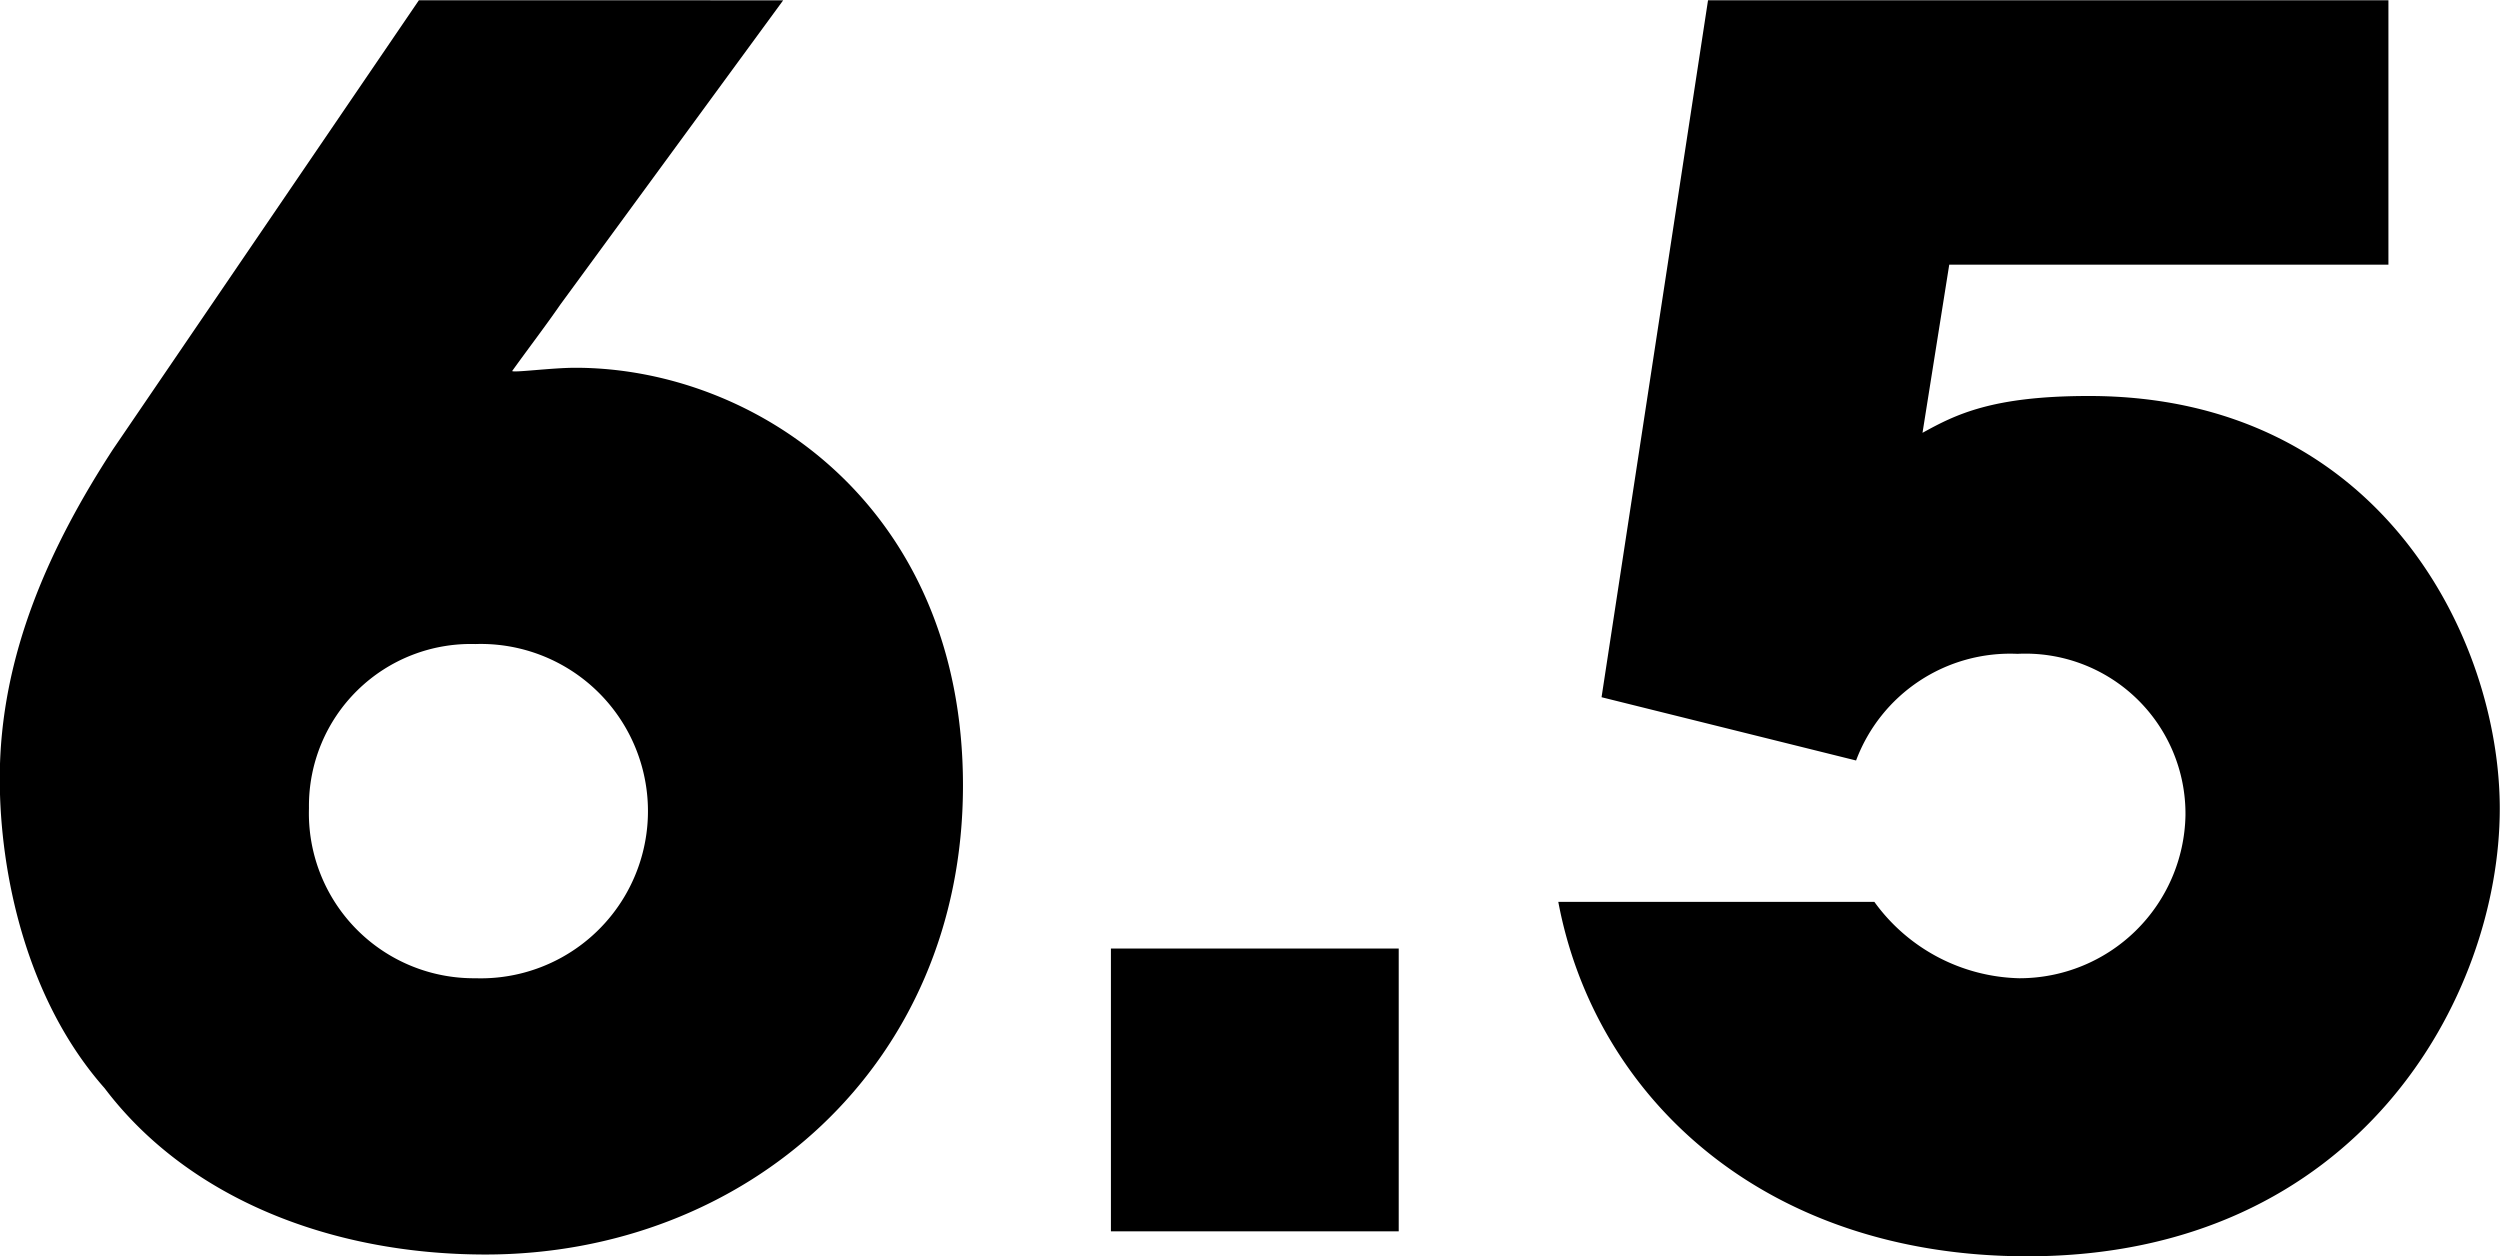
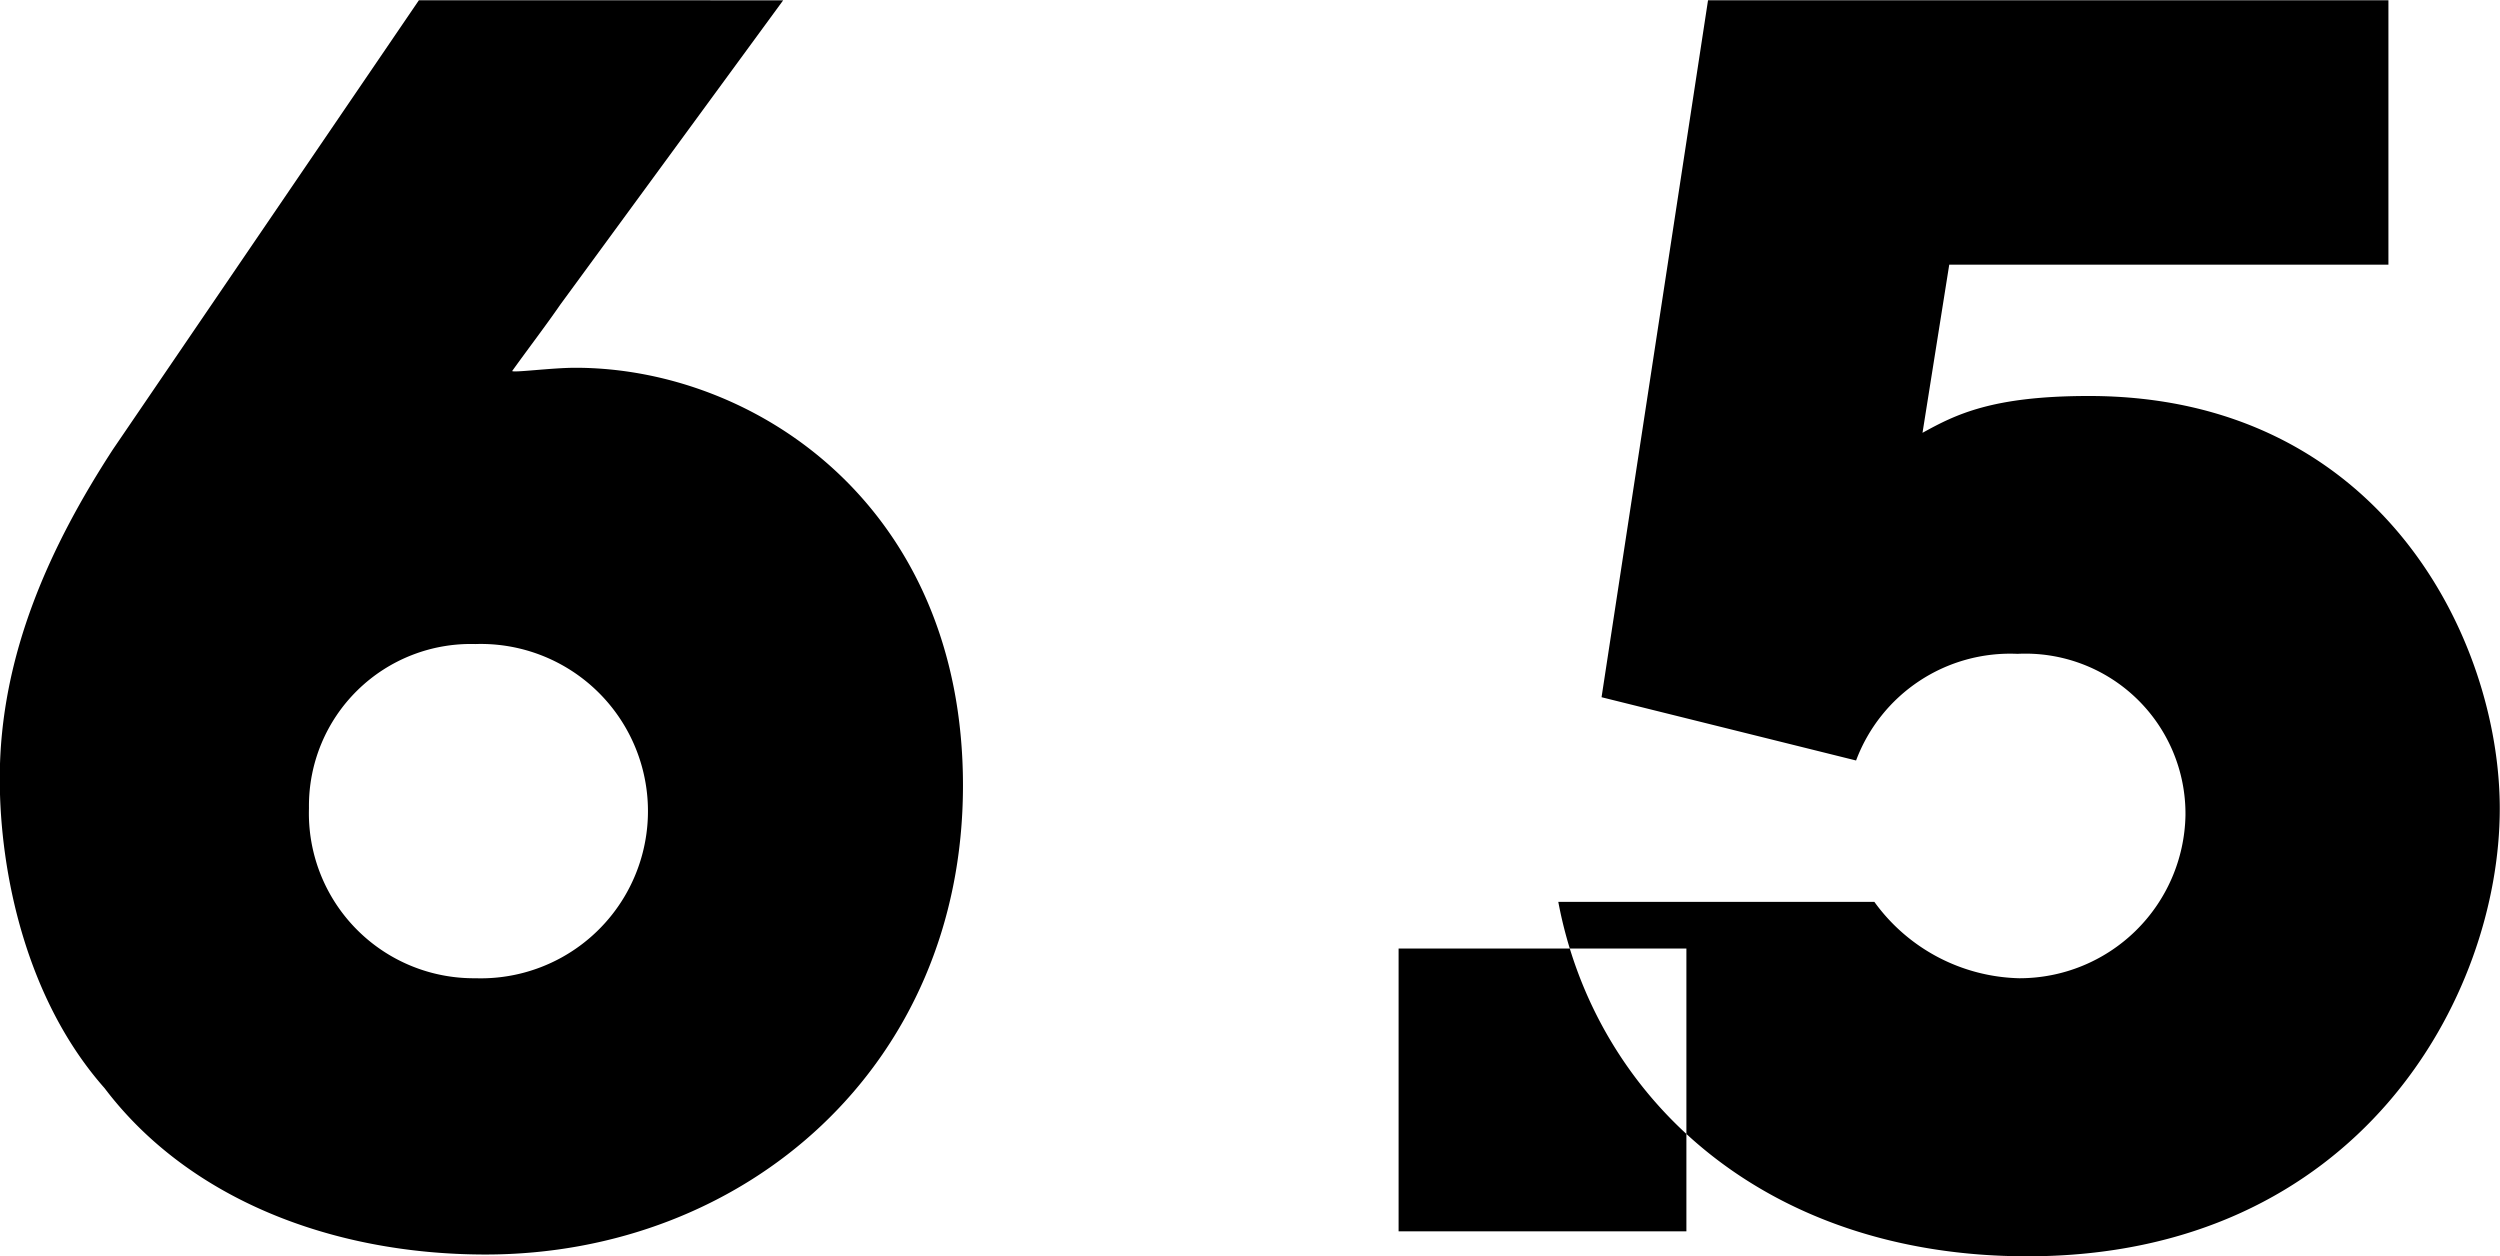
<svg xmlns="http://www.w3.org/2000/svg" height="42.28" viewBox="0 0 84.156 42.28" width="84.156">
-   <path d="m63.788 2093.54-10.3 15.12c-2.072 3.19-3.808 6.88-3.808 11.08 0 3.2.9 7.45 3.528 10.42 2.8 3.7 7.616 5.6 12.824 5.6 8.736 0 16.072-6.33 16.072-15.79 0-9.41-7-14.06-13.048-14.06-.784 0-2.072.17-2.128.11.56-.78 1.12-1.51 1.624-2.24l7.5-10.24zm-3.7 27.16a5.448 5.448 0 0 1 5.6-5.49 5.628 5.628 0 1 1 0 11.25 5.552 5.552 0 0 1 -5.6-5.71zm36.68 4.76h-9.684v9.52h9.688v-9.52zm10.416-31.92-3.584 23.46 8.568 2.13a5.535 5.535 0 0 1 5.432-3.59 5.387 5.387 0 0 1 5.656 5.44 5.59 5.59 0 0 1 -5.6 5.48 6.193 6.193 0 0 1 -4.872-2.57h-10.64c1.232 6.55 6.888 11.93 15.792 11.93 11.144 0 15.9-8.74 15.9-15.07 0-5.71-4.032-13.89-13.832-13.89-3.248 0-4.48.62-5.6 1.24l.9-5.66h14.784v-8.9h-22.9z" fill-rule="evenodd" transform="translate(-49.688 -2093.53)" />
+   <path d="m63.788 2093.54-10.3 15.12c-2.072 3.19-3.808 6.88-3.808 11.08 0 3.2.9 7.45 3.528 10.42 2.8 3.7 7.616 5.6 12.824 5.6 8.736 0 16.072-6.33 16.072-15.79 0-9.41-7-14.06-13.048-14.06-.784 0-2.072.17-2.128.11.56-.78 1.12-1.51 1.624-2.24l7.5-10.24zm-3.7 27.16a5.448 5.448 0 0 1 5.6-5.49 5.628 5.628 0 1 1 0 11.25 5.552 5.552 0 0 1 -5.6-5.71zm36.68 4.76v9.52h9.688v-9.52zm10.416-31.92-3.584 23.46 8.568 2.13a5.535 5.535 0 0 1 5.432-3.59 5.387 5.387 0 0 1 5.656 5.44 5.59 5.59 0 0 1 -5.6 5.48 6.193 6.193 0 0 1 -4.872-2.57h-10.64c1.232 6.55 6.888 11.93 15.792 11.93 11.144 0 15.9-8.74 15.9-15.07 0-5.71-4.032-13.89-13.832-13.89-3.248 0-4.48.62-5.6 1.24l.9-5.66h14.784v-8.9h-22.9z" fill-rule="evenodd" transform="translate(-49.688 -2093.53)" />
</svg>